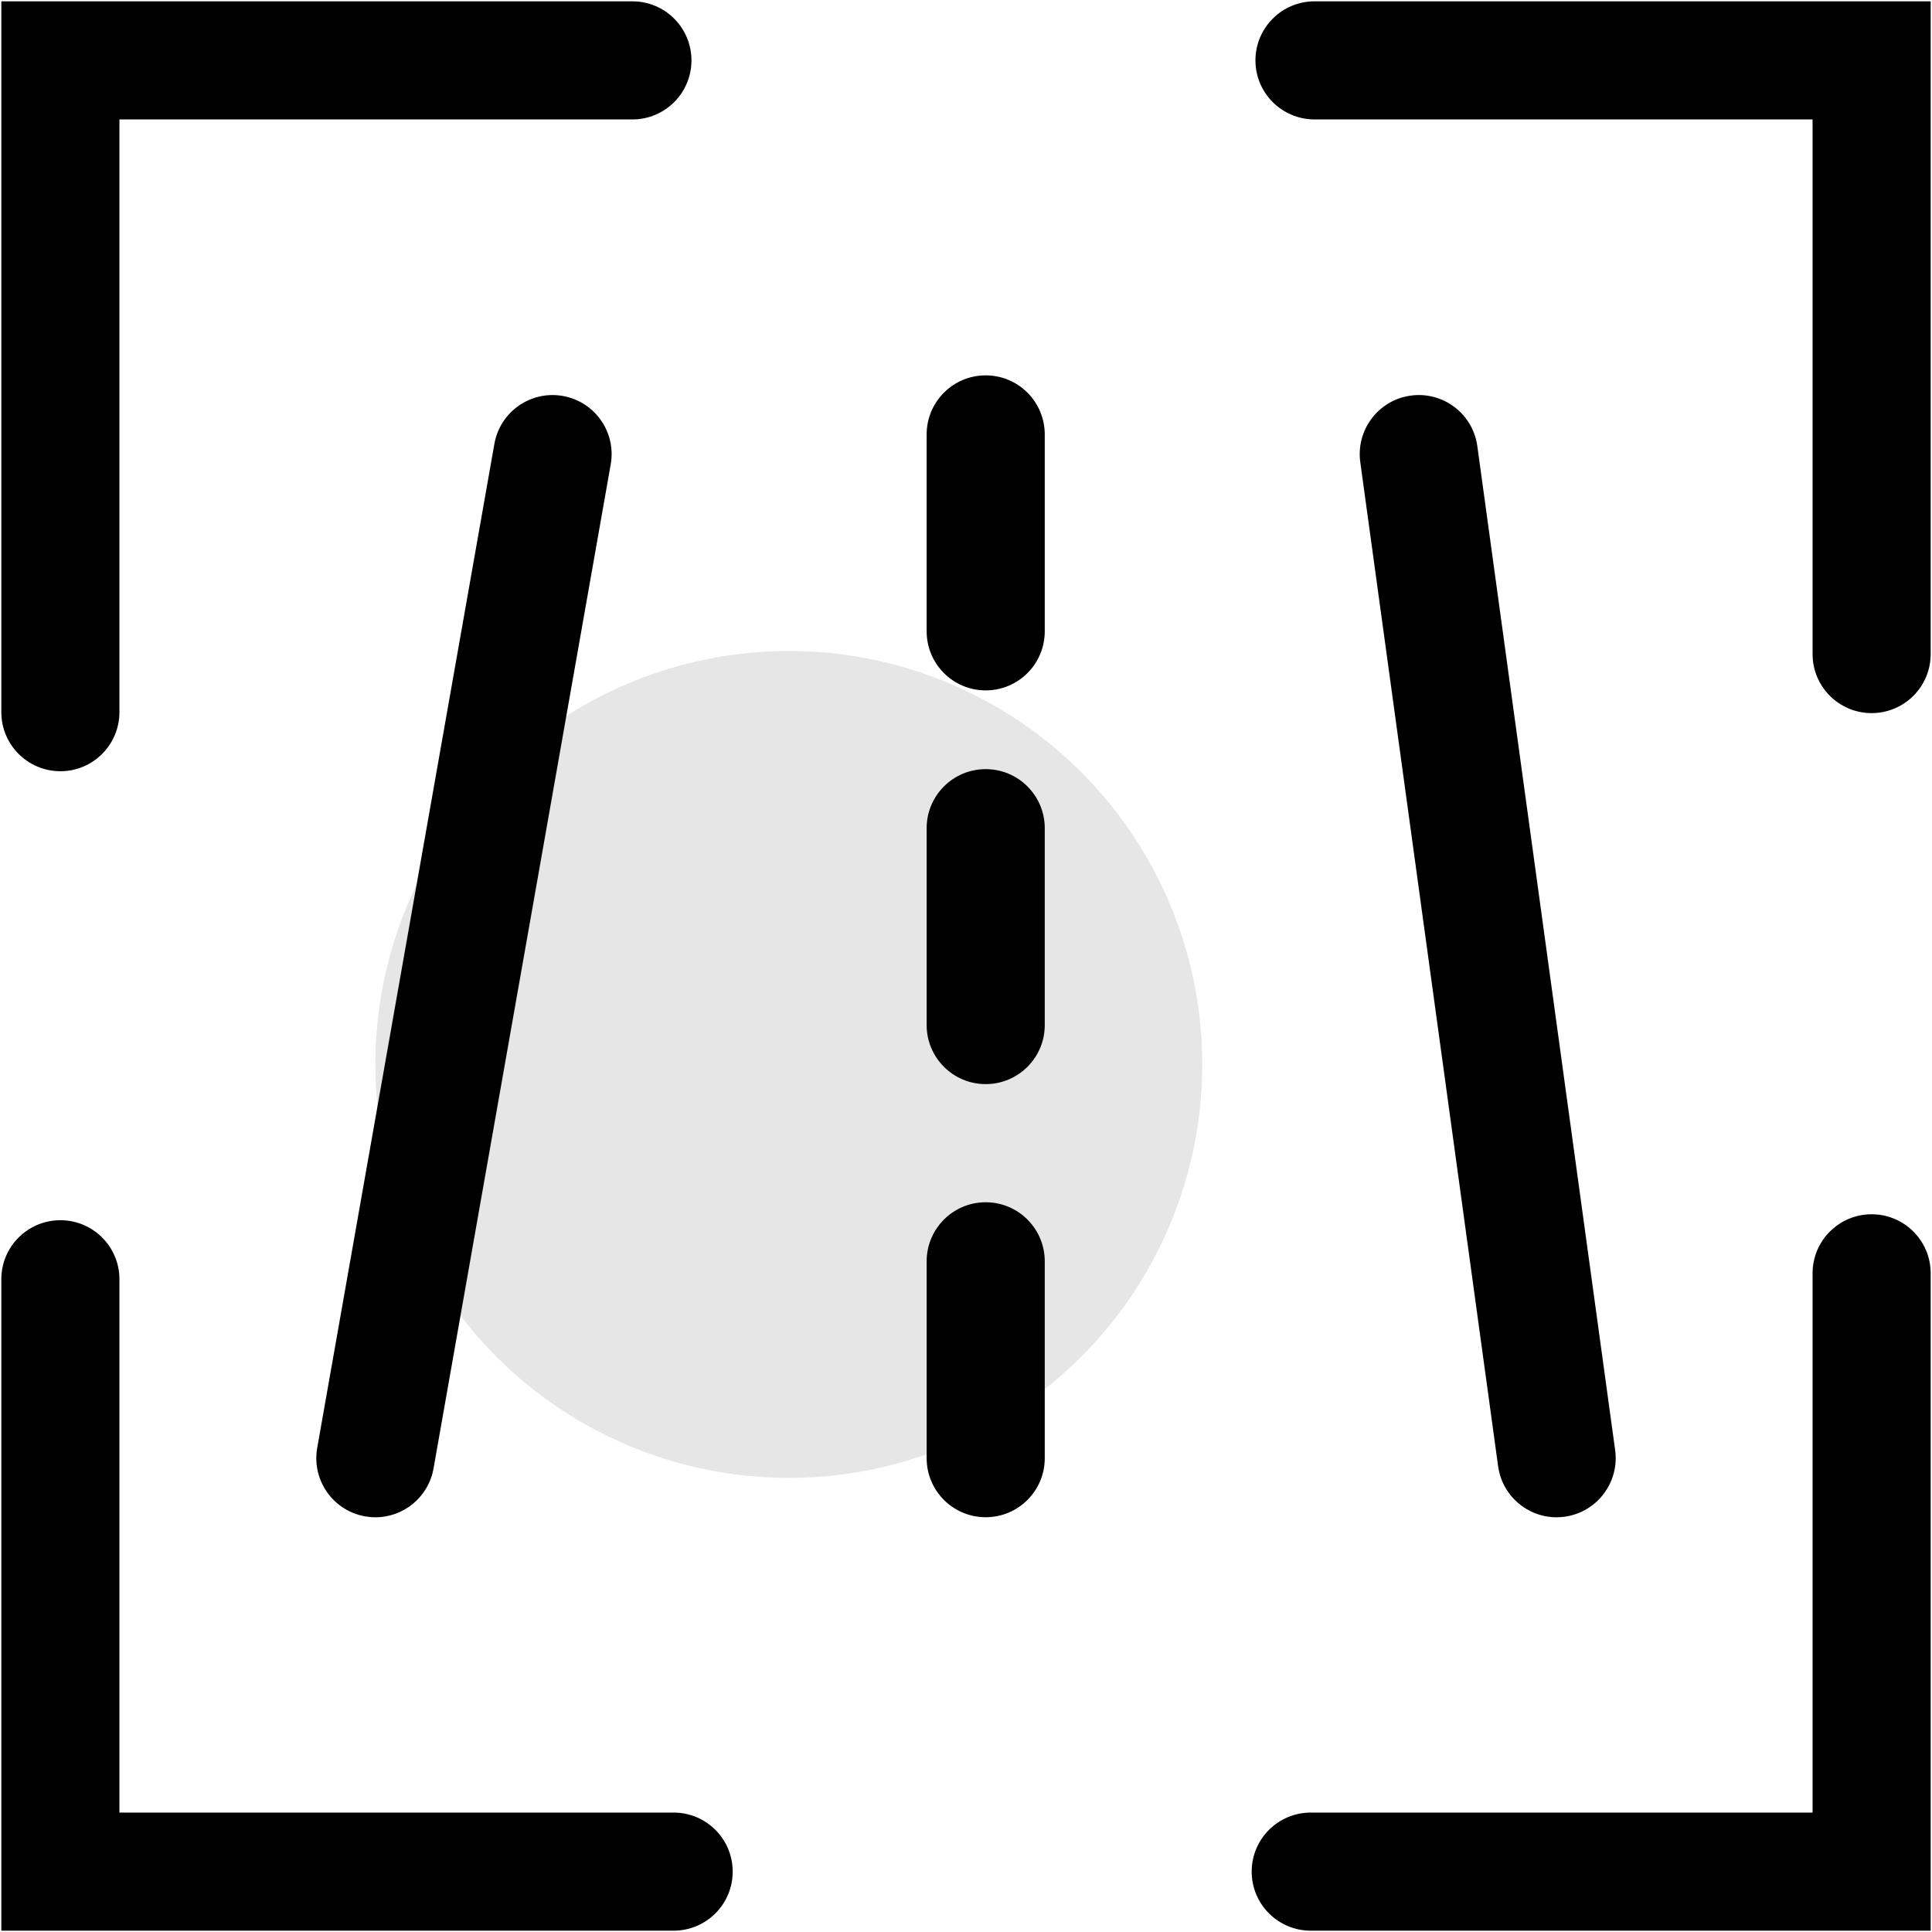
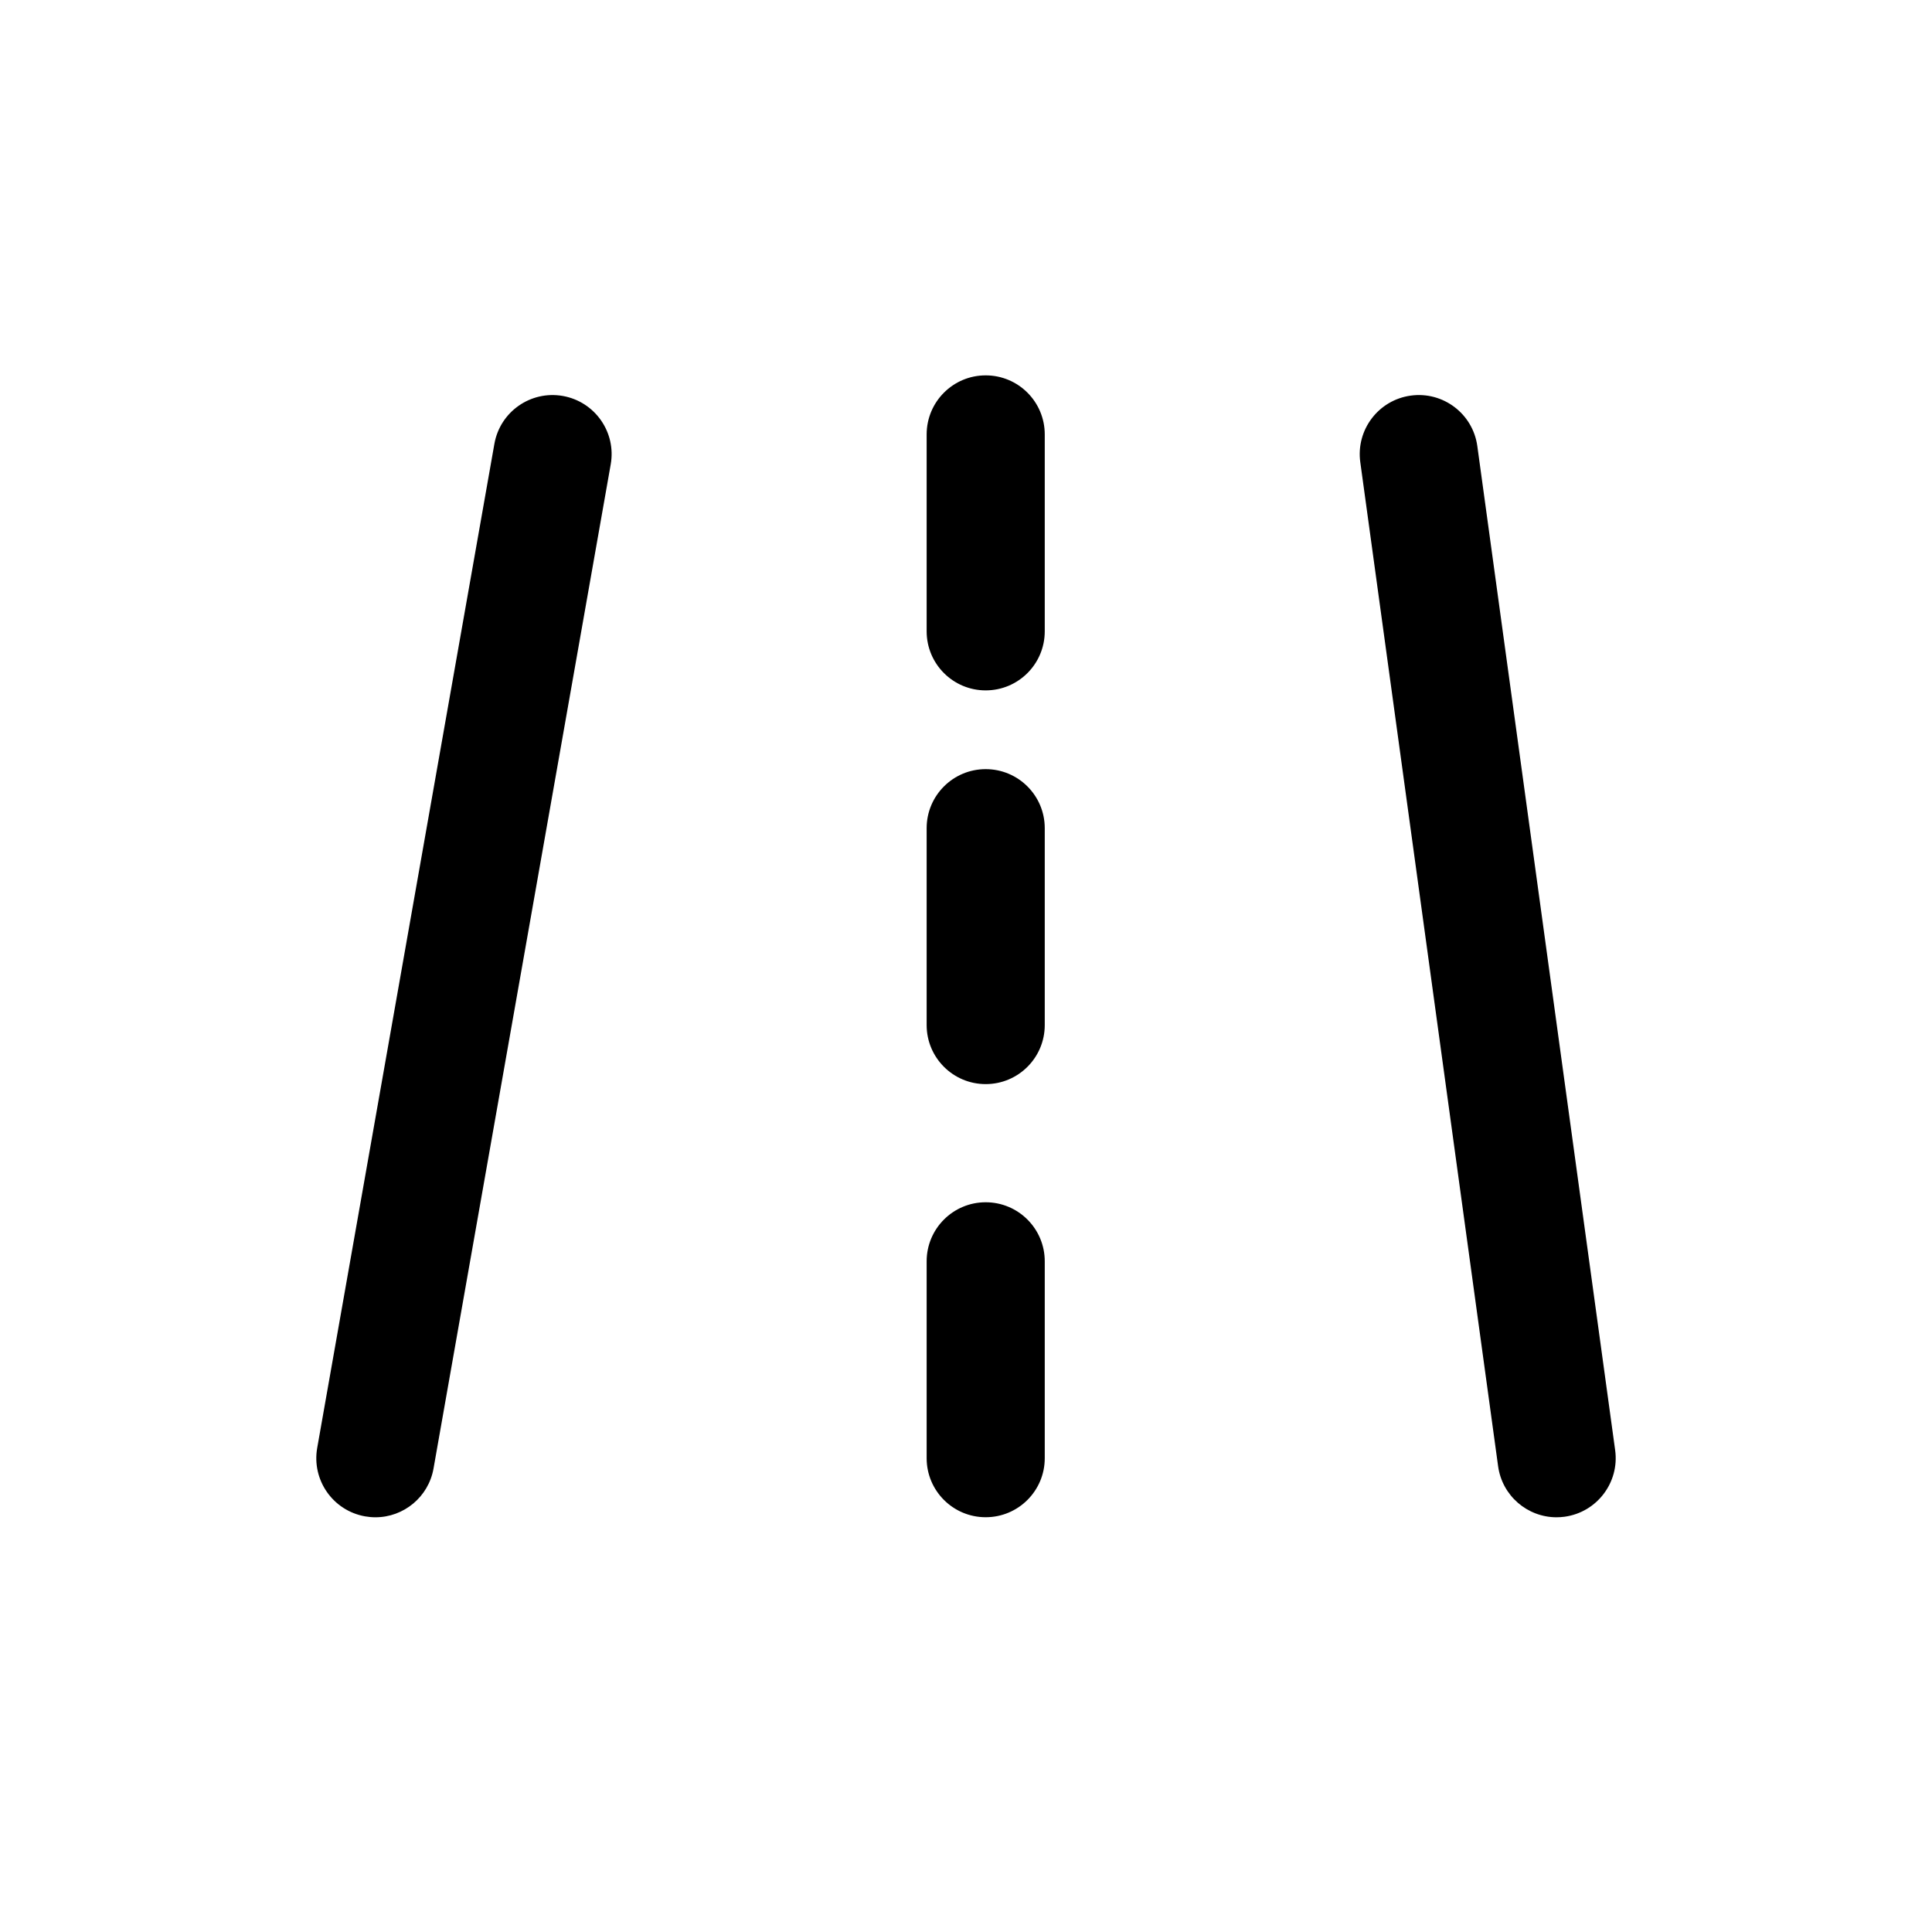
<svg xmlns="http://www.w3.org/2000/svg" width="38px" height="38px" viewBox="0 0 38 38" version="1.1">
  <title>鞋服-4</title>
  <g id="页面-1" stroke="none" stroke-width="1" fill="none" fill-rule="evenodd">
    <g id="补充-行业案例" transform="translate(-356, -161)" fill-rule="nonzero">
      <g id="鞋服-4" transform="translate(356, 161)">
-         <path d="M37.974,37.974 L25.781,37.974 C25.139,37.974 24.619,37.454 24.619,36.812 C24.619,36.171 25.139,35.651 25.781,35.651 L35.651,35.651 L35.651,25.044 C35.651,24.403 36.171,23.883 36.813,23.883 C37.454,23.883 37.974,24.403 37.974,25.044 L37.974,37.974 L37.974,37.974 Z M13.249,37.974 L0.026,37.974 L0.026,25.161 C0.026,24.52 0.546,24 1.188,24 C1.829,24 2.349,24.52 2.349,25.161 L2.349,35.651 L13.249,35.651 C13.891,35.651 14.411,36.171 14.411,36.812 C14.411,37.454 13.891,37.974 13.249,37.974 Z M1.188,15.169 C0.546,15.169 0.026,14.649 0.026,14.007 L0.026,0.026 L12.439,0.026 C13.08,0.026 13.6,0.546 13.6,1.188 C13.6,1.829 13.08,2.349 12.439,2.349 L2.349,2.349 L2.349,14.007 C2.349,14.649 1.829,15.169 1.188,15.169 Z M36.812,14.026 C36.171,14.026 35.651,13.506 35.651,12.864 L35.651,2.349 L25.855,2.349 C25.214,2.349 24.693,1.829 24.693,1.188 C24.693,0.546 25.214,0.026 25.855,0.026 L37.974,0.026 L37.974,12.864 C37.974,13.506 37.454,14.026 36.812,14.026 Z" id="形状" fill="#000000" />
-         <path d="M7.383,20.936 C7.383,23.841 8.933,26.526 11.449,27.979 C13.965,29.432 17.065,29.432 19.581,27.979 C22.097,26.526 23.647,23.841 23.647,20.936 C23.647,18.031 22.097,15.346 19.581,13.893 C17.065,12.441 13.965,12.441 11.449,13.893 C8.933,15.346 7.383,18.031 7.383,20.936 L7.383,20.936 Z" id="路径" fill="#E6E6E6" />
        <path d="M30.615,29.843 C30.044,29.843 29.546,29.421 29.466,28.839 L26.755,9.09 C26.668,8.454 27.113,7.868 27.748,7.781 C28.384,7.694 28.97,8.138 29.057,8.774 L31.768,28.523 C31.855,29.158 31.41,29.744 30.775,29.832 C30.722,29.839 30.669,29.843 30.615,29.843 L30.615,29.843 Z M19.387,13.579 C18.746,13.579 18.226,13.059 18.226,12.417 L18.226,8.545 C18.226,7.903 18.746,7.383 19.387,7.383 C20.029,7.383 20.549,7.903 20.549,8.545 L20.549,12.417 C20.549,13.059 20.029,13.579 19.387,13.579 Z M19.387,21.323 C18.746,21.323 18.226,20.803 18.226,20.162 L18.226,16.289 C18.226,15.648 18.746,15.128 19.387,15.128 C20.029,15.128 20.549,15.648 20.549,16.289 L20.549,20.162 C20.549,20.803 20.029,21.323 19.387,21.323 Z M19.387,29.842 C18.746,29.842 18.226,29.322 18.226,28.681 L18.226,24.808 C18.226,24.167 18.746,23.647 19.387,23.647 C20.029,23.647 20.549,24.167 20.549,24.808 L20.549,28.681 C20.549,29.322 20.029,29.842 19.387,29.842 L19.387,29.842 Z M7.385,29.843 C7.317,29.843 7.25,29.837 7.181,29.825 C6.549,29.713 6.128,29.111 6.239,28.479 L9.724,8.73 C9.836,8.098 10.438,7.677 11.07,7.788 C11.702,7.9 12.124,8.502 12.012,9.134 L8.527,28.883 C8.428,29.446 7.938,29.843 7.385,29.843 L7.385,29.843 Z" id="形状" fill="#000000" />
      </g>
    </g>
  </g>
</svg>